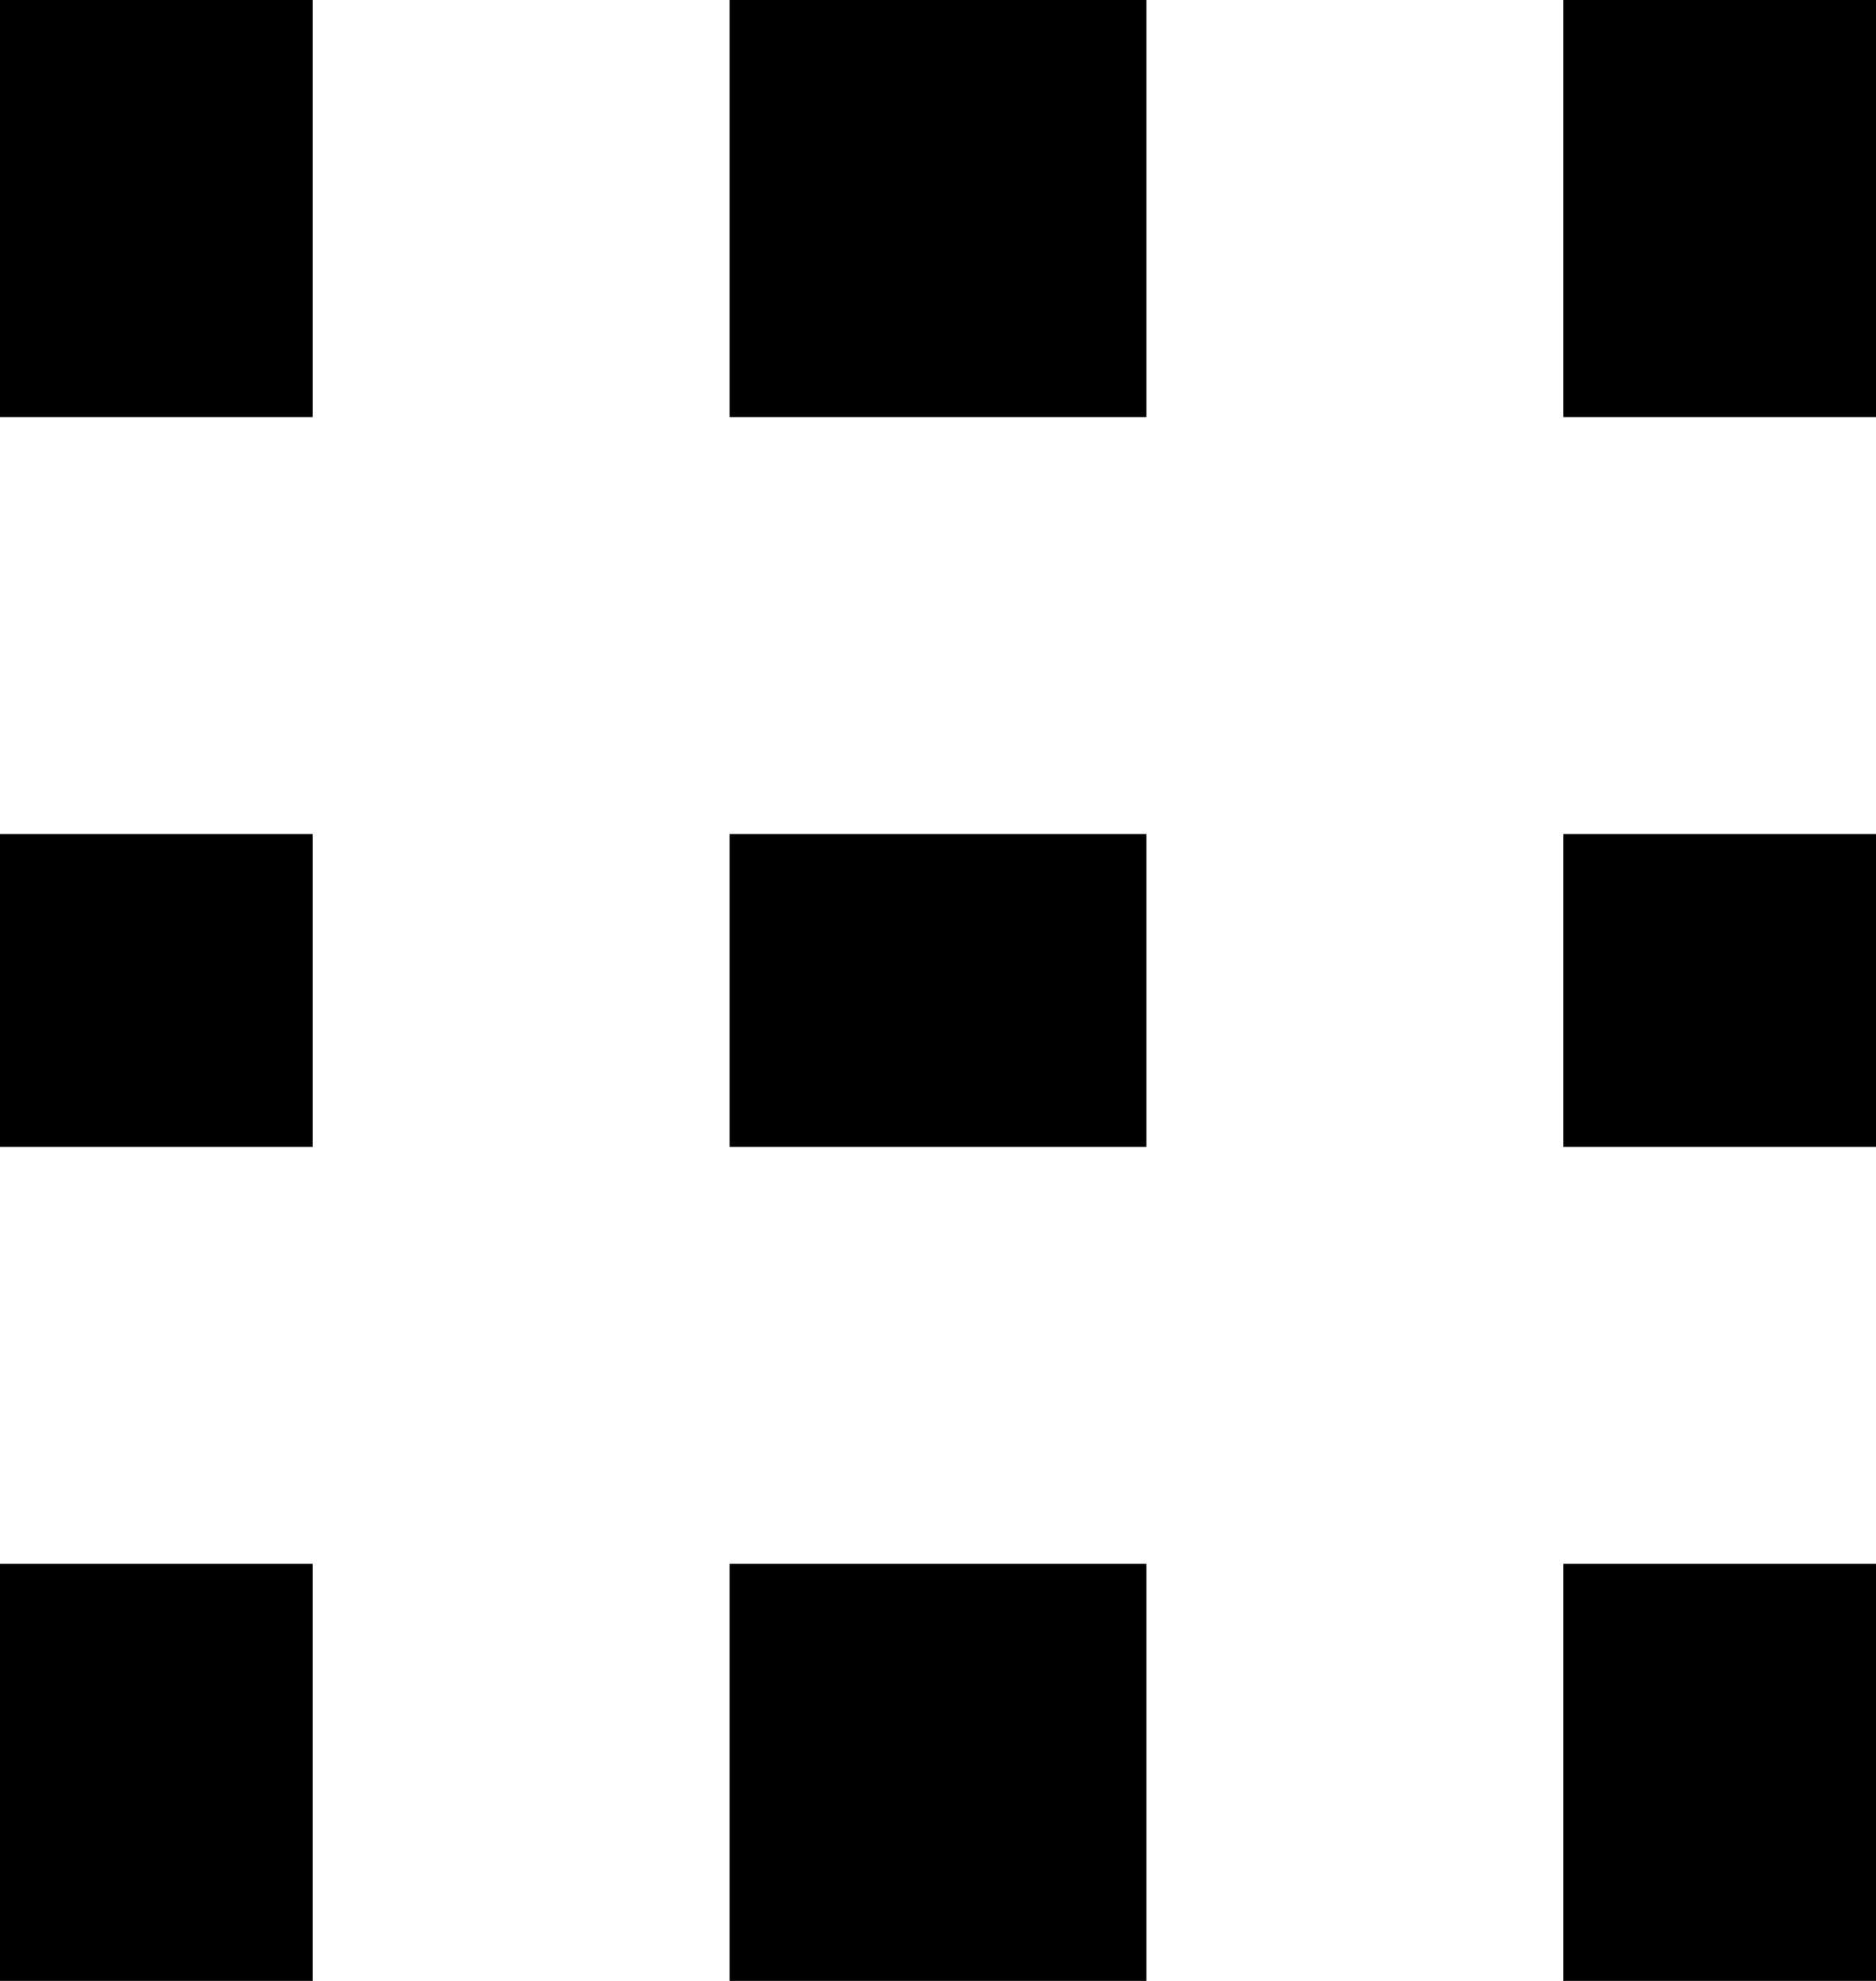
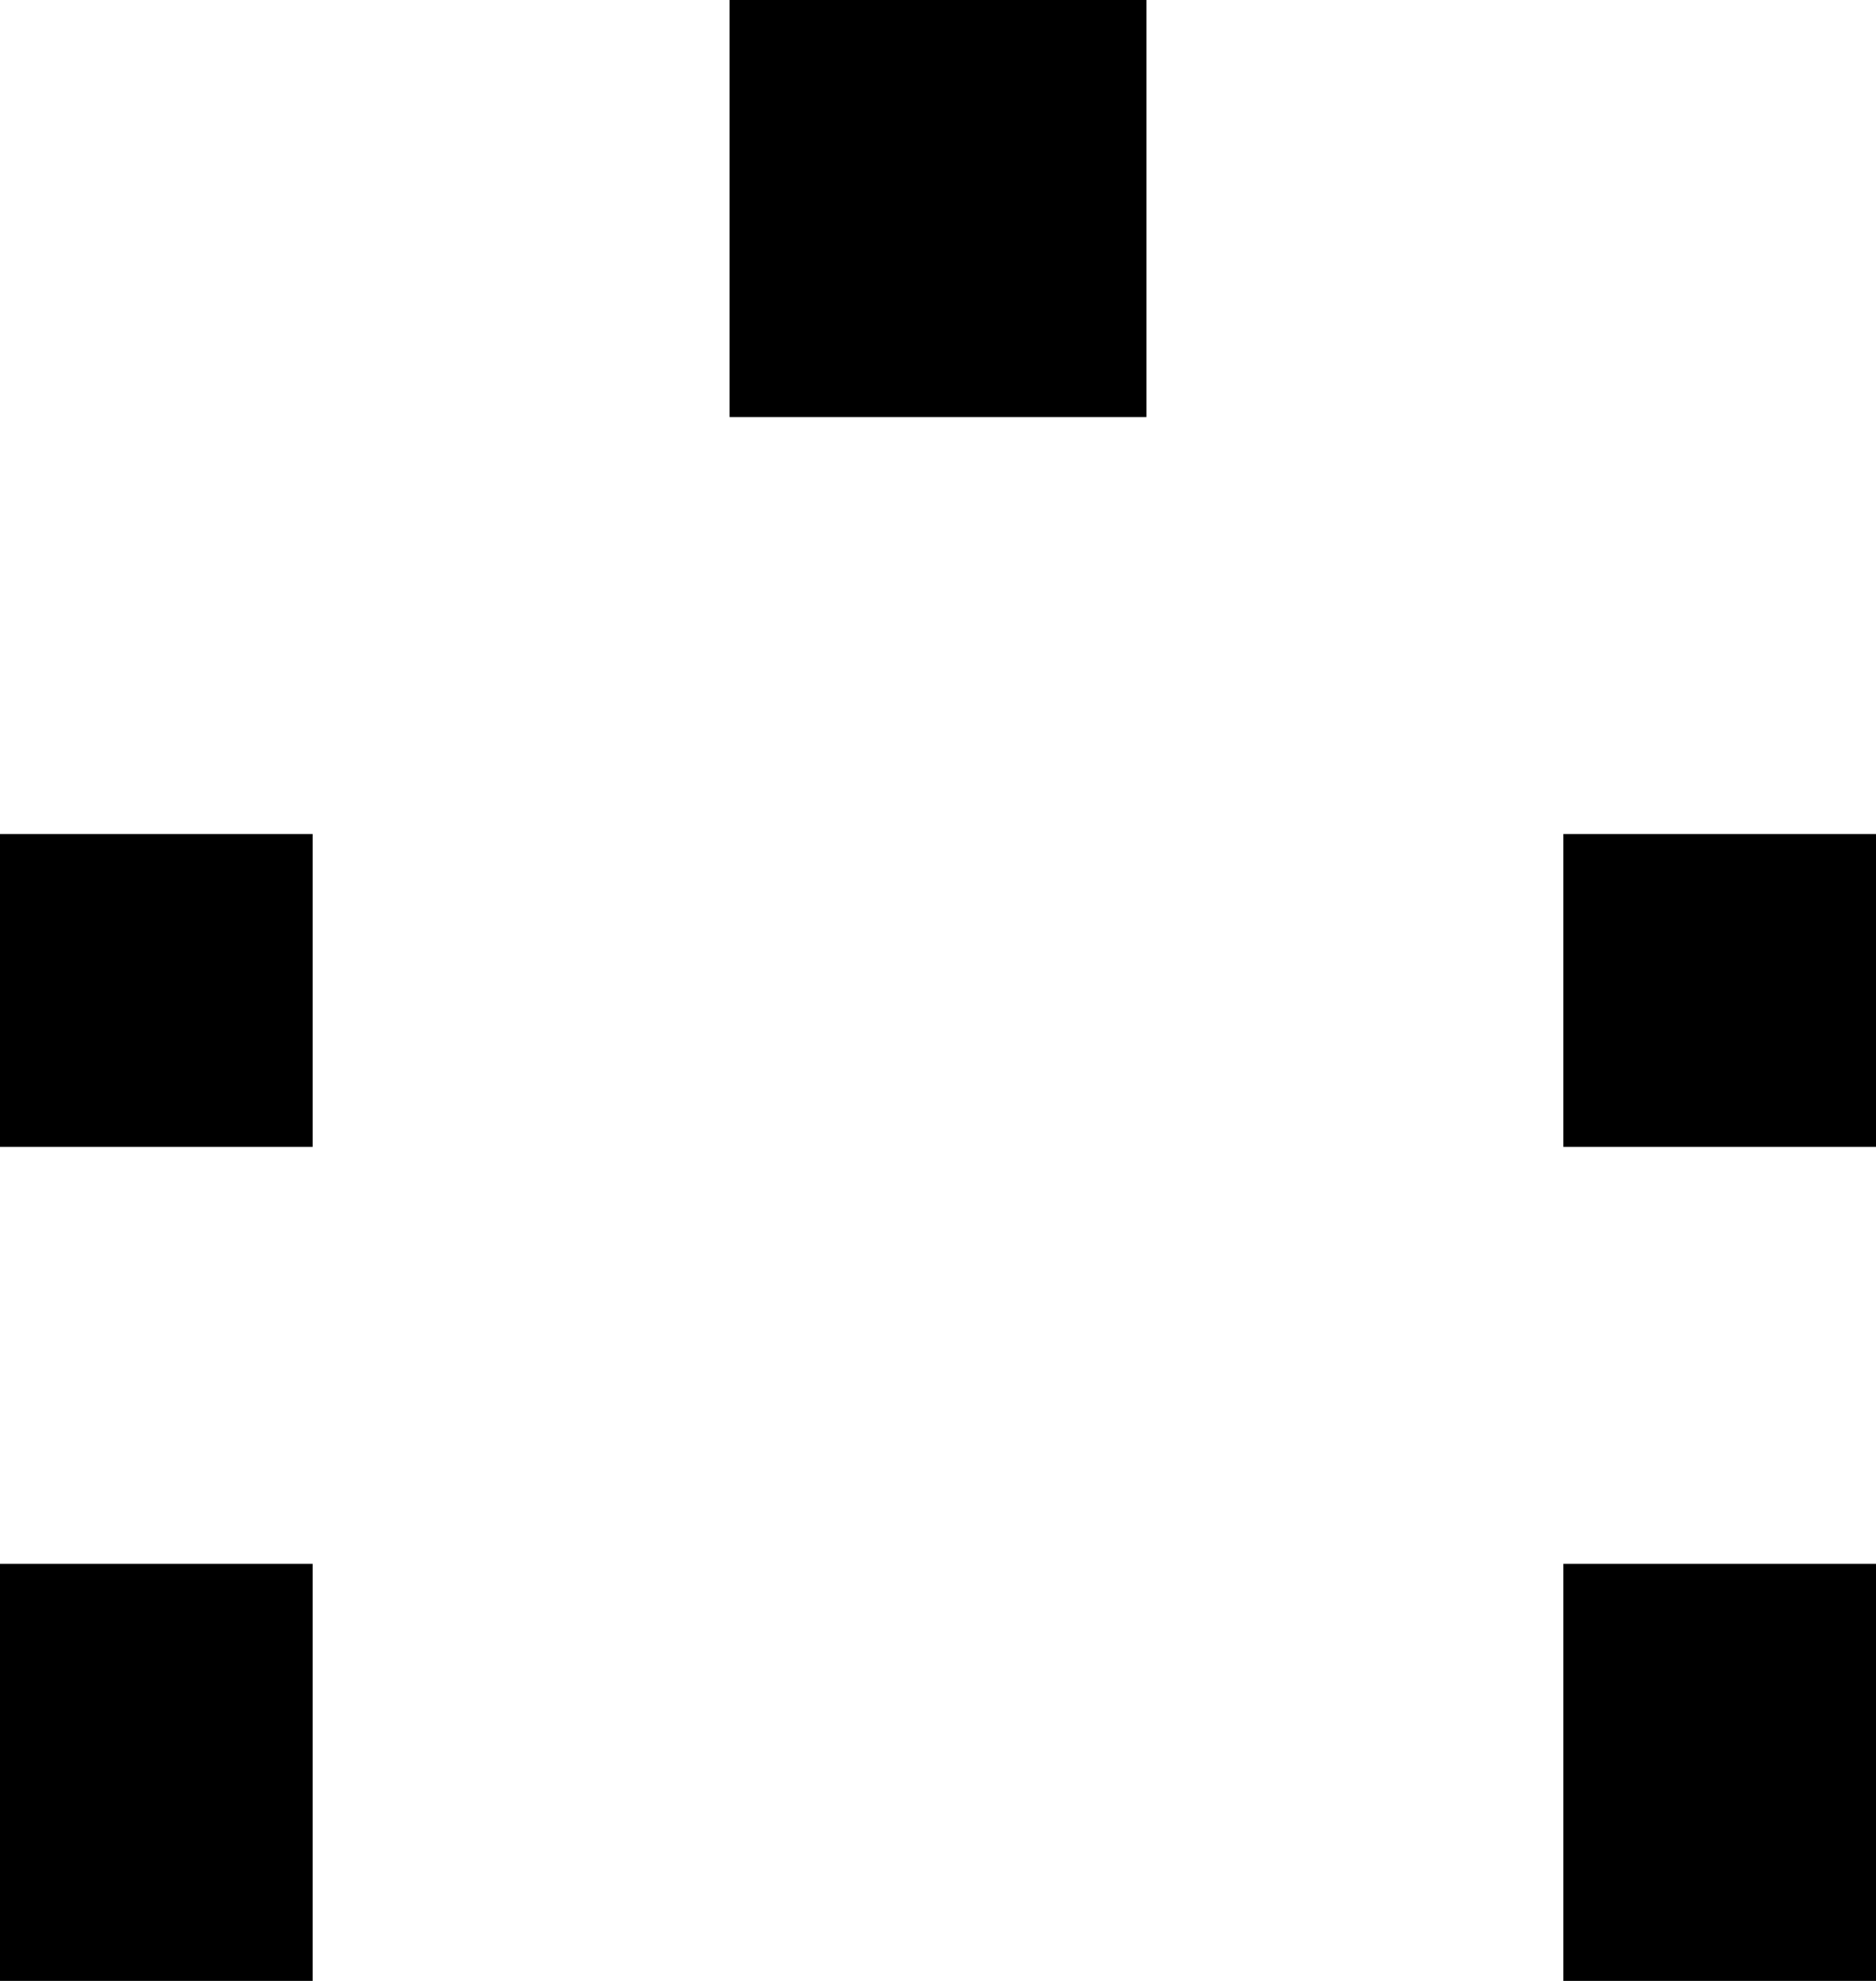
<svg xmlns="http://www.w3.org/2000/svg" width="18" height="19" viewBox="0 0 18 19" fill="none">
-   <rect width="3" height="4" fill="black" />
  <rect x="7" width="4" height="4" fill="black" />
-   <rect x="15" width="3" height="4" fill="black" />
  <rect y="8" width="3" height="3" fill="black" />
-   <rect x="7" y="8" width="4" height="3" fill="black" />
  <rect x="15" y="8" width="3" height="3" fill="black" />
  <rect y="15" width="3" height="4" fill="black" />
-   <rect x="7" y="15" width="4" height="4" fill="black" />
  <rect x="15" y="15" width="3" height="4" fill="black" />
</svg>